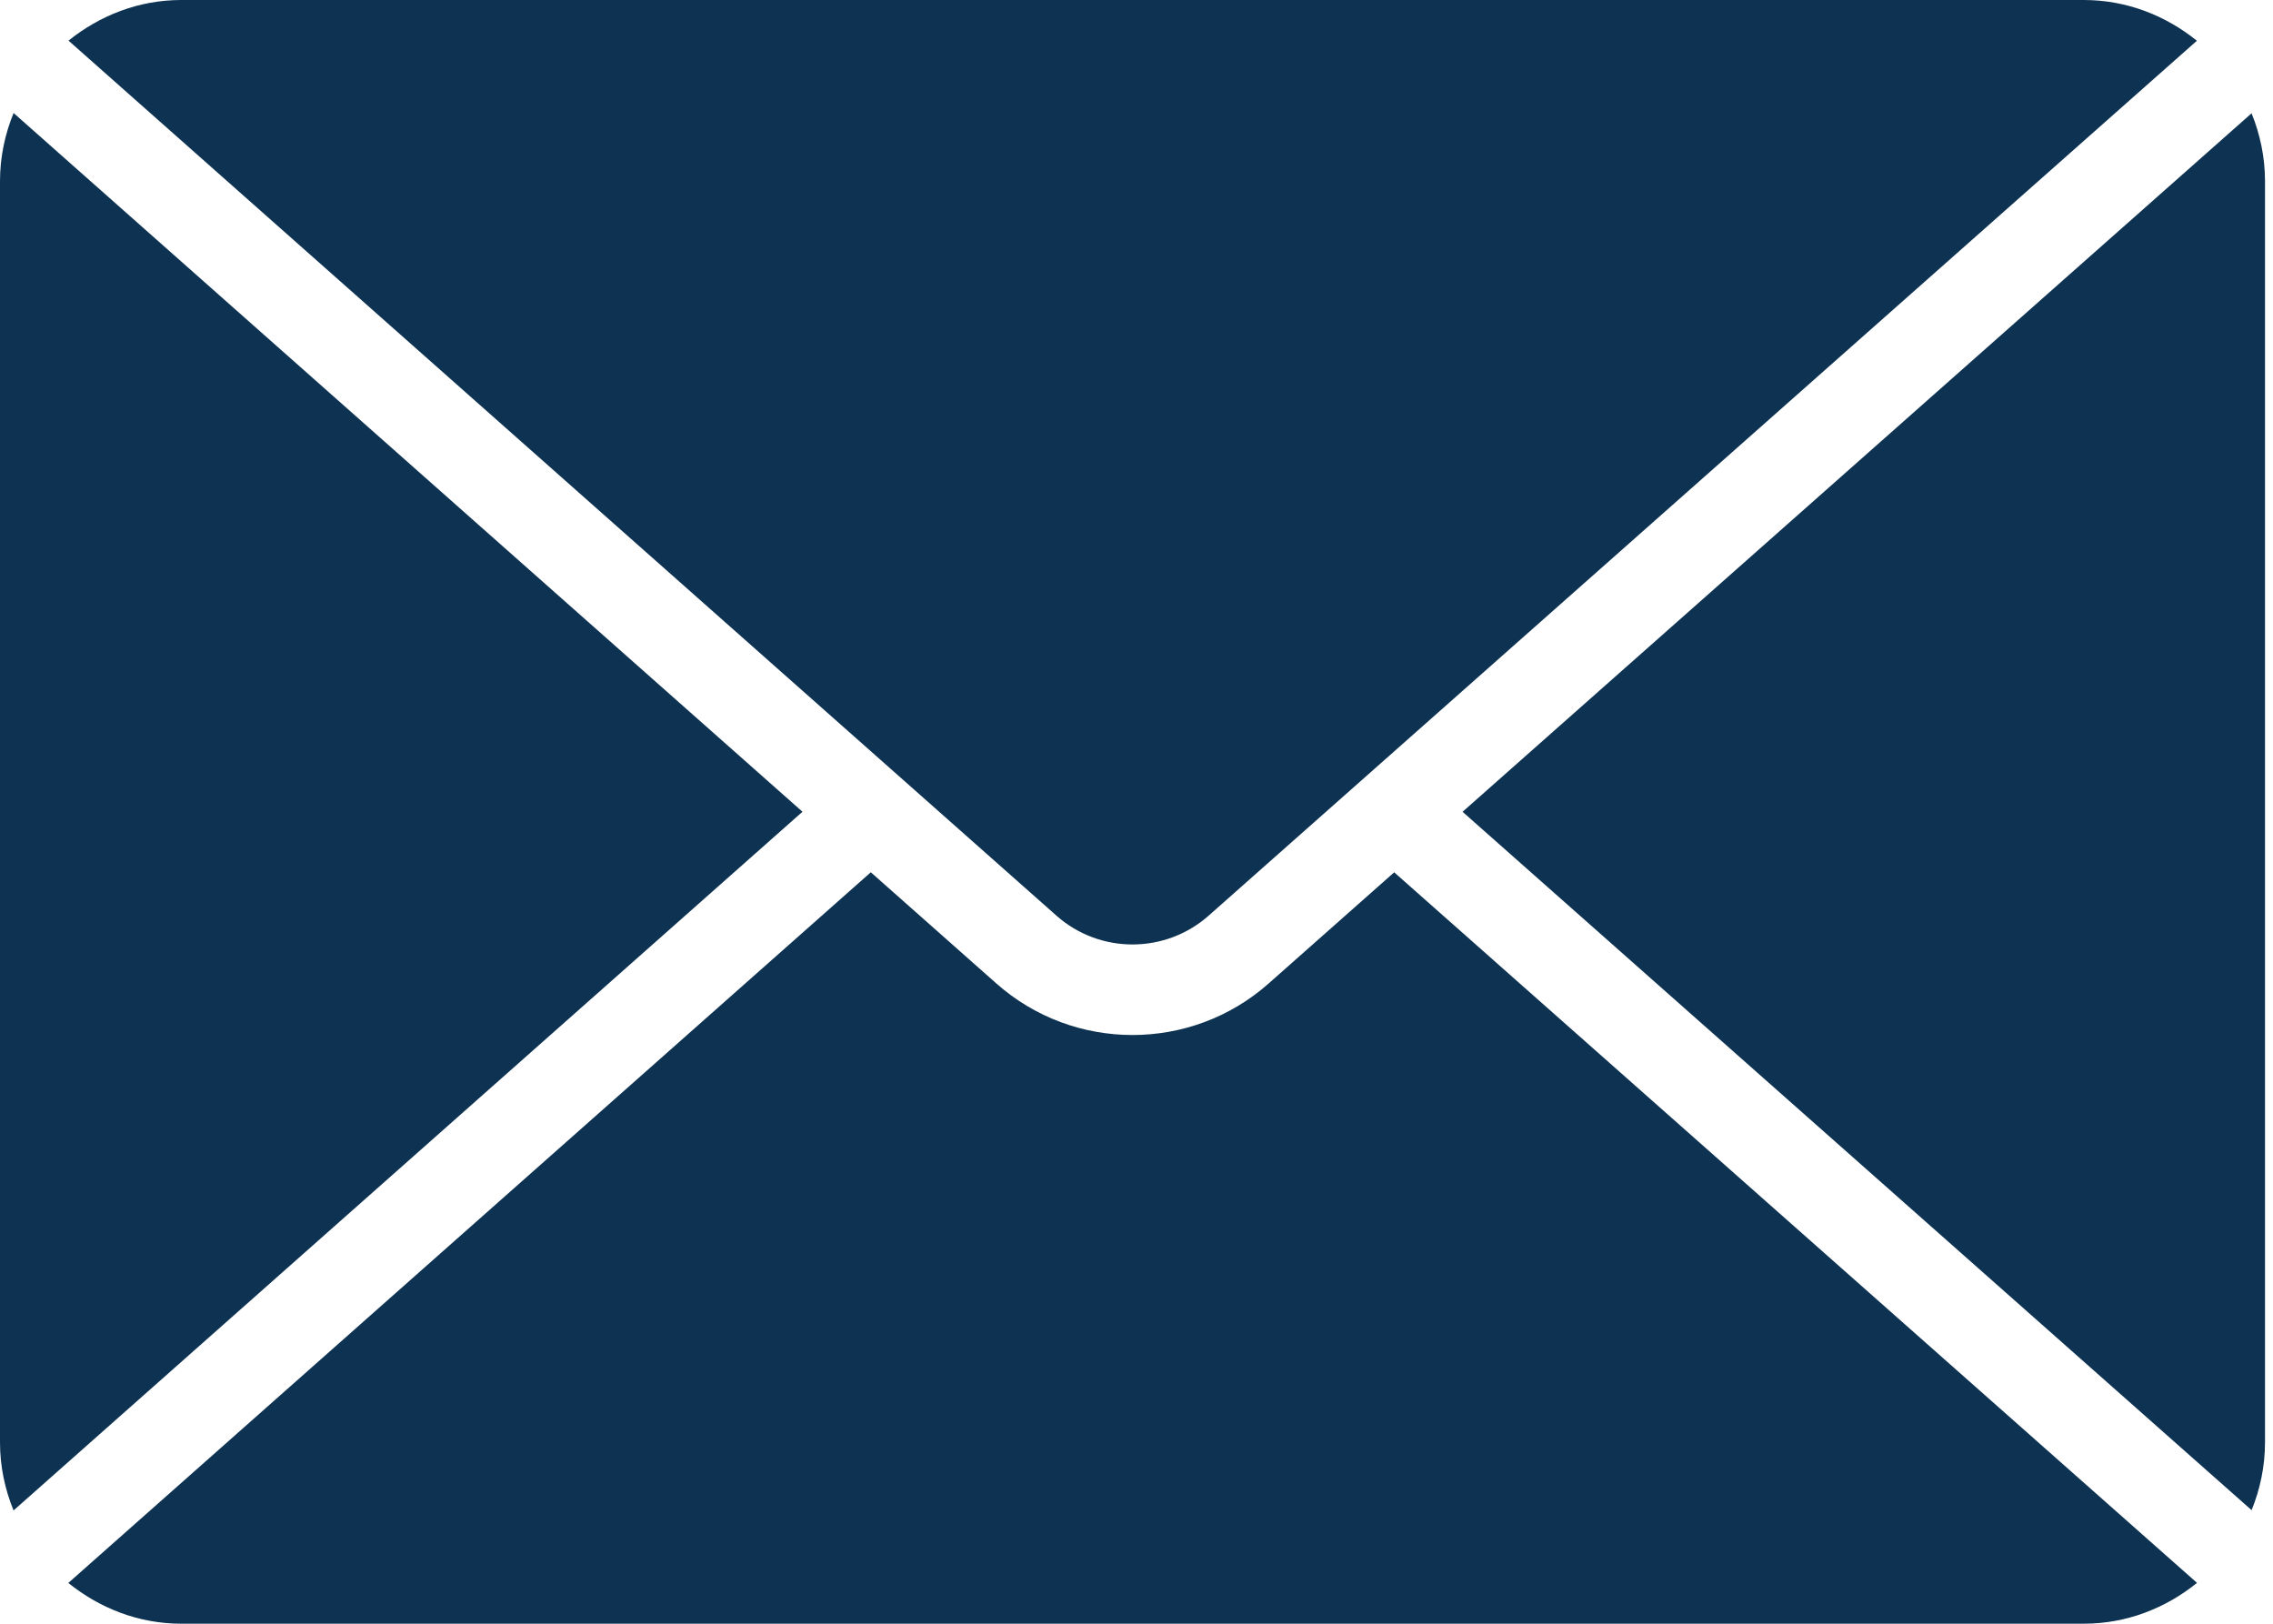
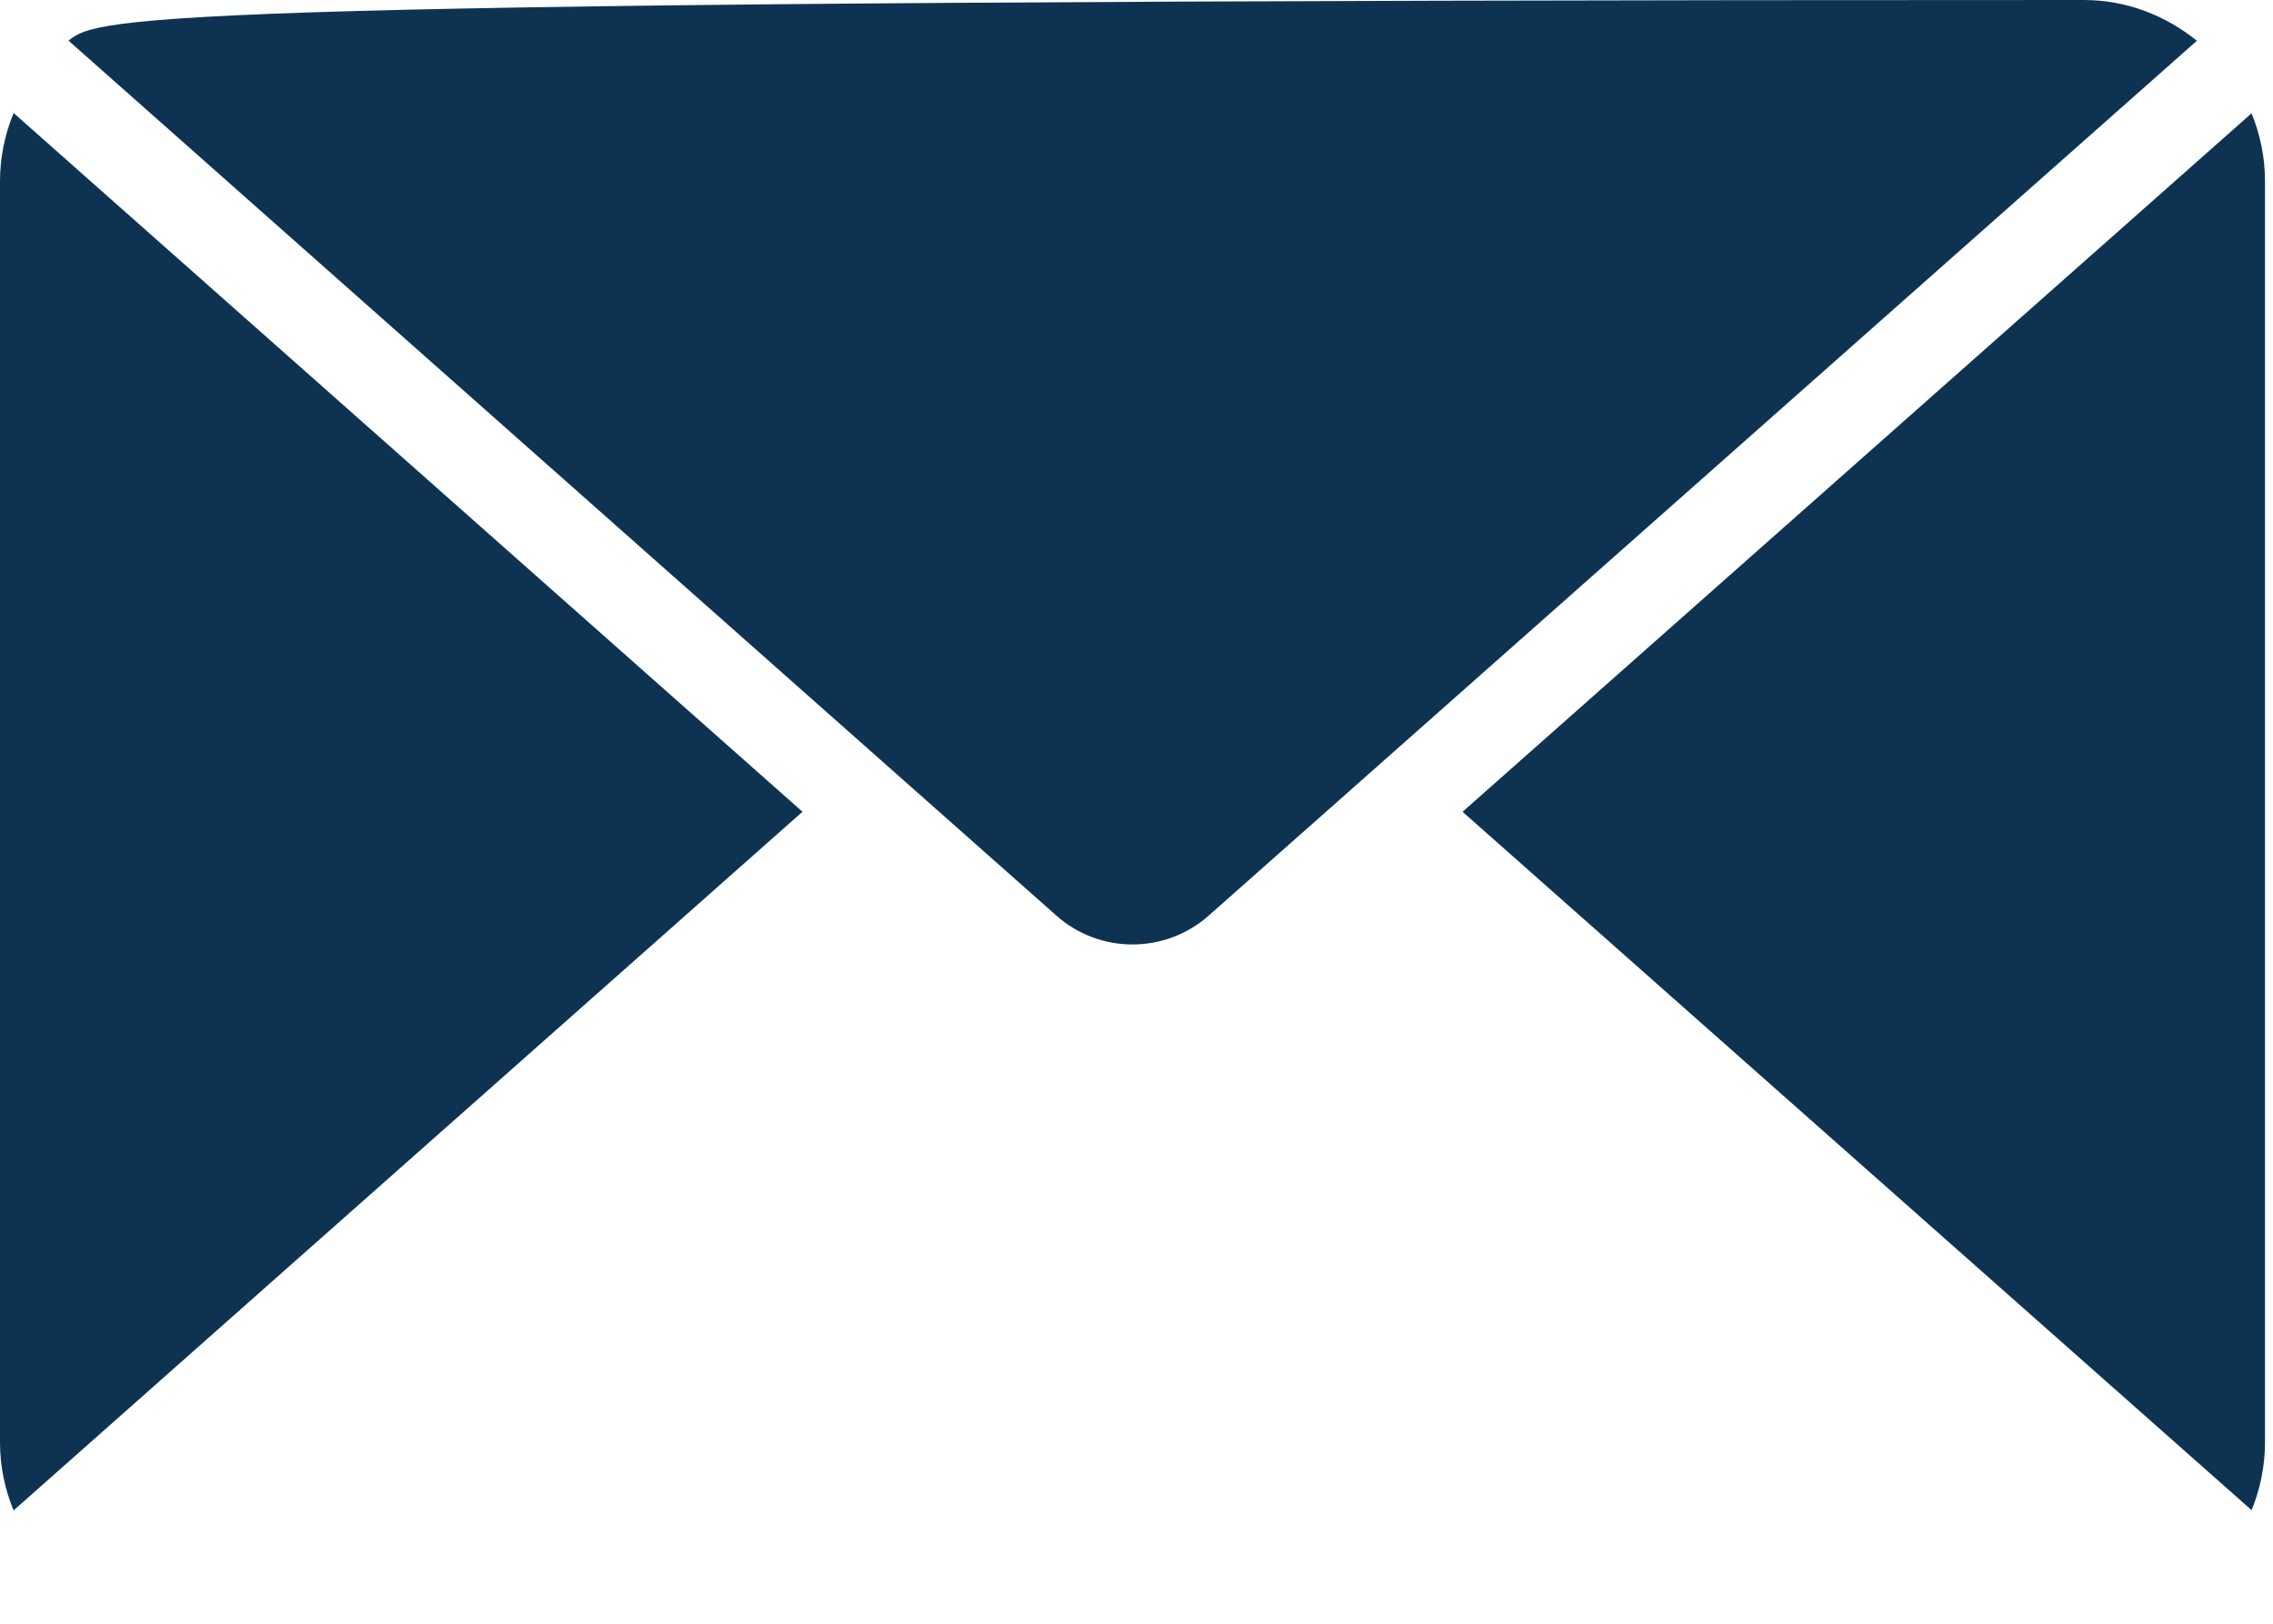
<svg xmlns="http://www.w3.org/2000/svg" width="56" height="40" viewBox="0 0 56 40" fill="none">
  <path d="M36.033 19.998L55.473 37.202C55.682 36.686 55.803 36.124 55.803 35.535V4.463C55.803 3.872 55.682 3.309 55.472 2.791L36.033 19.998Z" fill="#0E3352" />
-   <path d="M29.776 22.558L54.125 1.004C53.359 0.386 52.399 0 51.339 0H4.465C3.411 0 2.453 0.385 1.688 1.001L26.029 22.558C27.096 23.503 28.707 23.502 29.776 22.558Z" fill="#0E3352" />
-   <path d="M54.128 38.993L34.349 21.489L31.255 24.228C30.3 25.074 29.101 25.497 27.902 25.497C26.703 25.497 25.505 25.075 24.548 24.228L21.454 21.488L1.683 38.995C2.45 39.613 3.409 39.999 4.464 39.999H51.339C52.4 39.999 53.362 39.612 54.128 38.993Z" fill="#0E3352" />
+   <path d="M29.776 22.558L54.125 1.004C53.359 0.386 52.399 0 51.339 0C3.411 0 2.453 0.385 1.688 1.001L26.029 22.558C27.096 23.503 28.707 23.502 29.776 22.558Z" fill="#0E3352" />
  <path d="M19.771 19.997L0.335 2.784C0.122 3.304 0 3.869 0 4.463V35.535C0 36.127 0.122 36.69 0.334 37.209L19.771 19.997Z" fill="#0E3352" />
</svg>